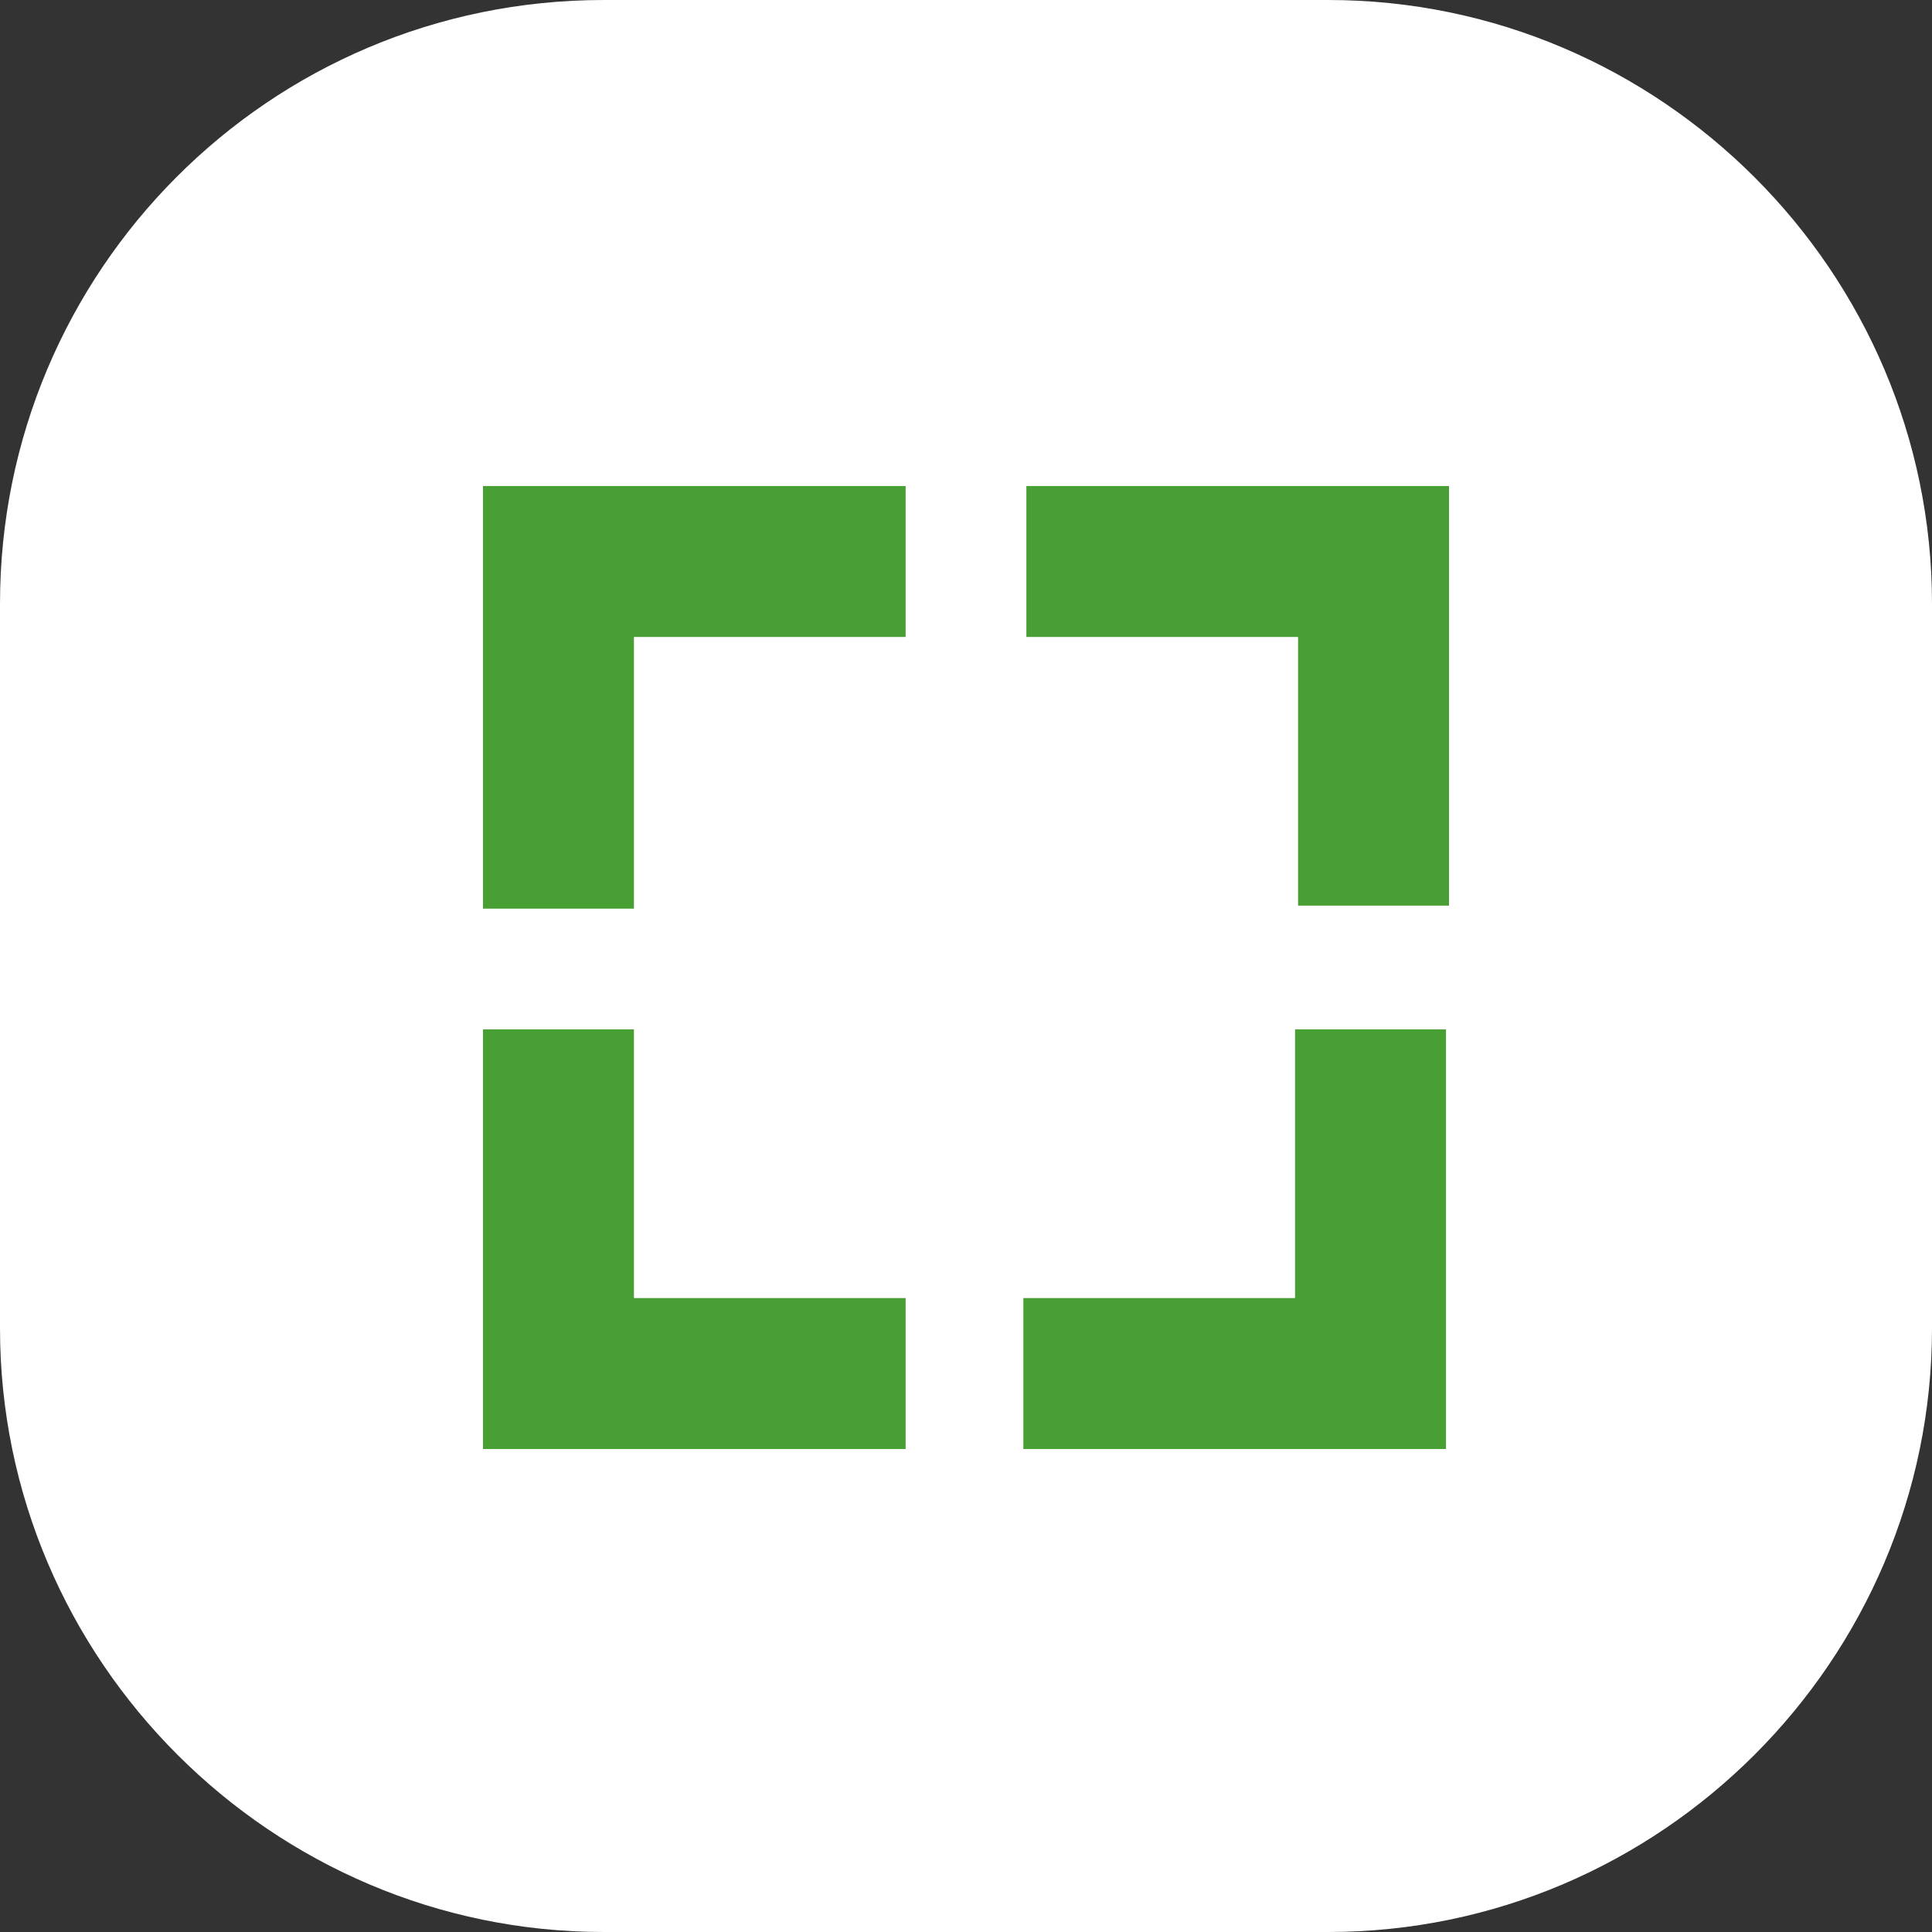
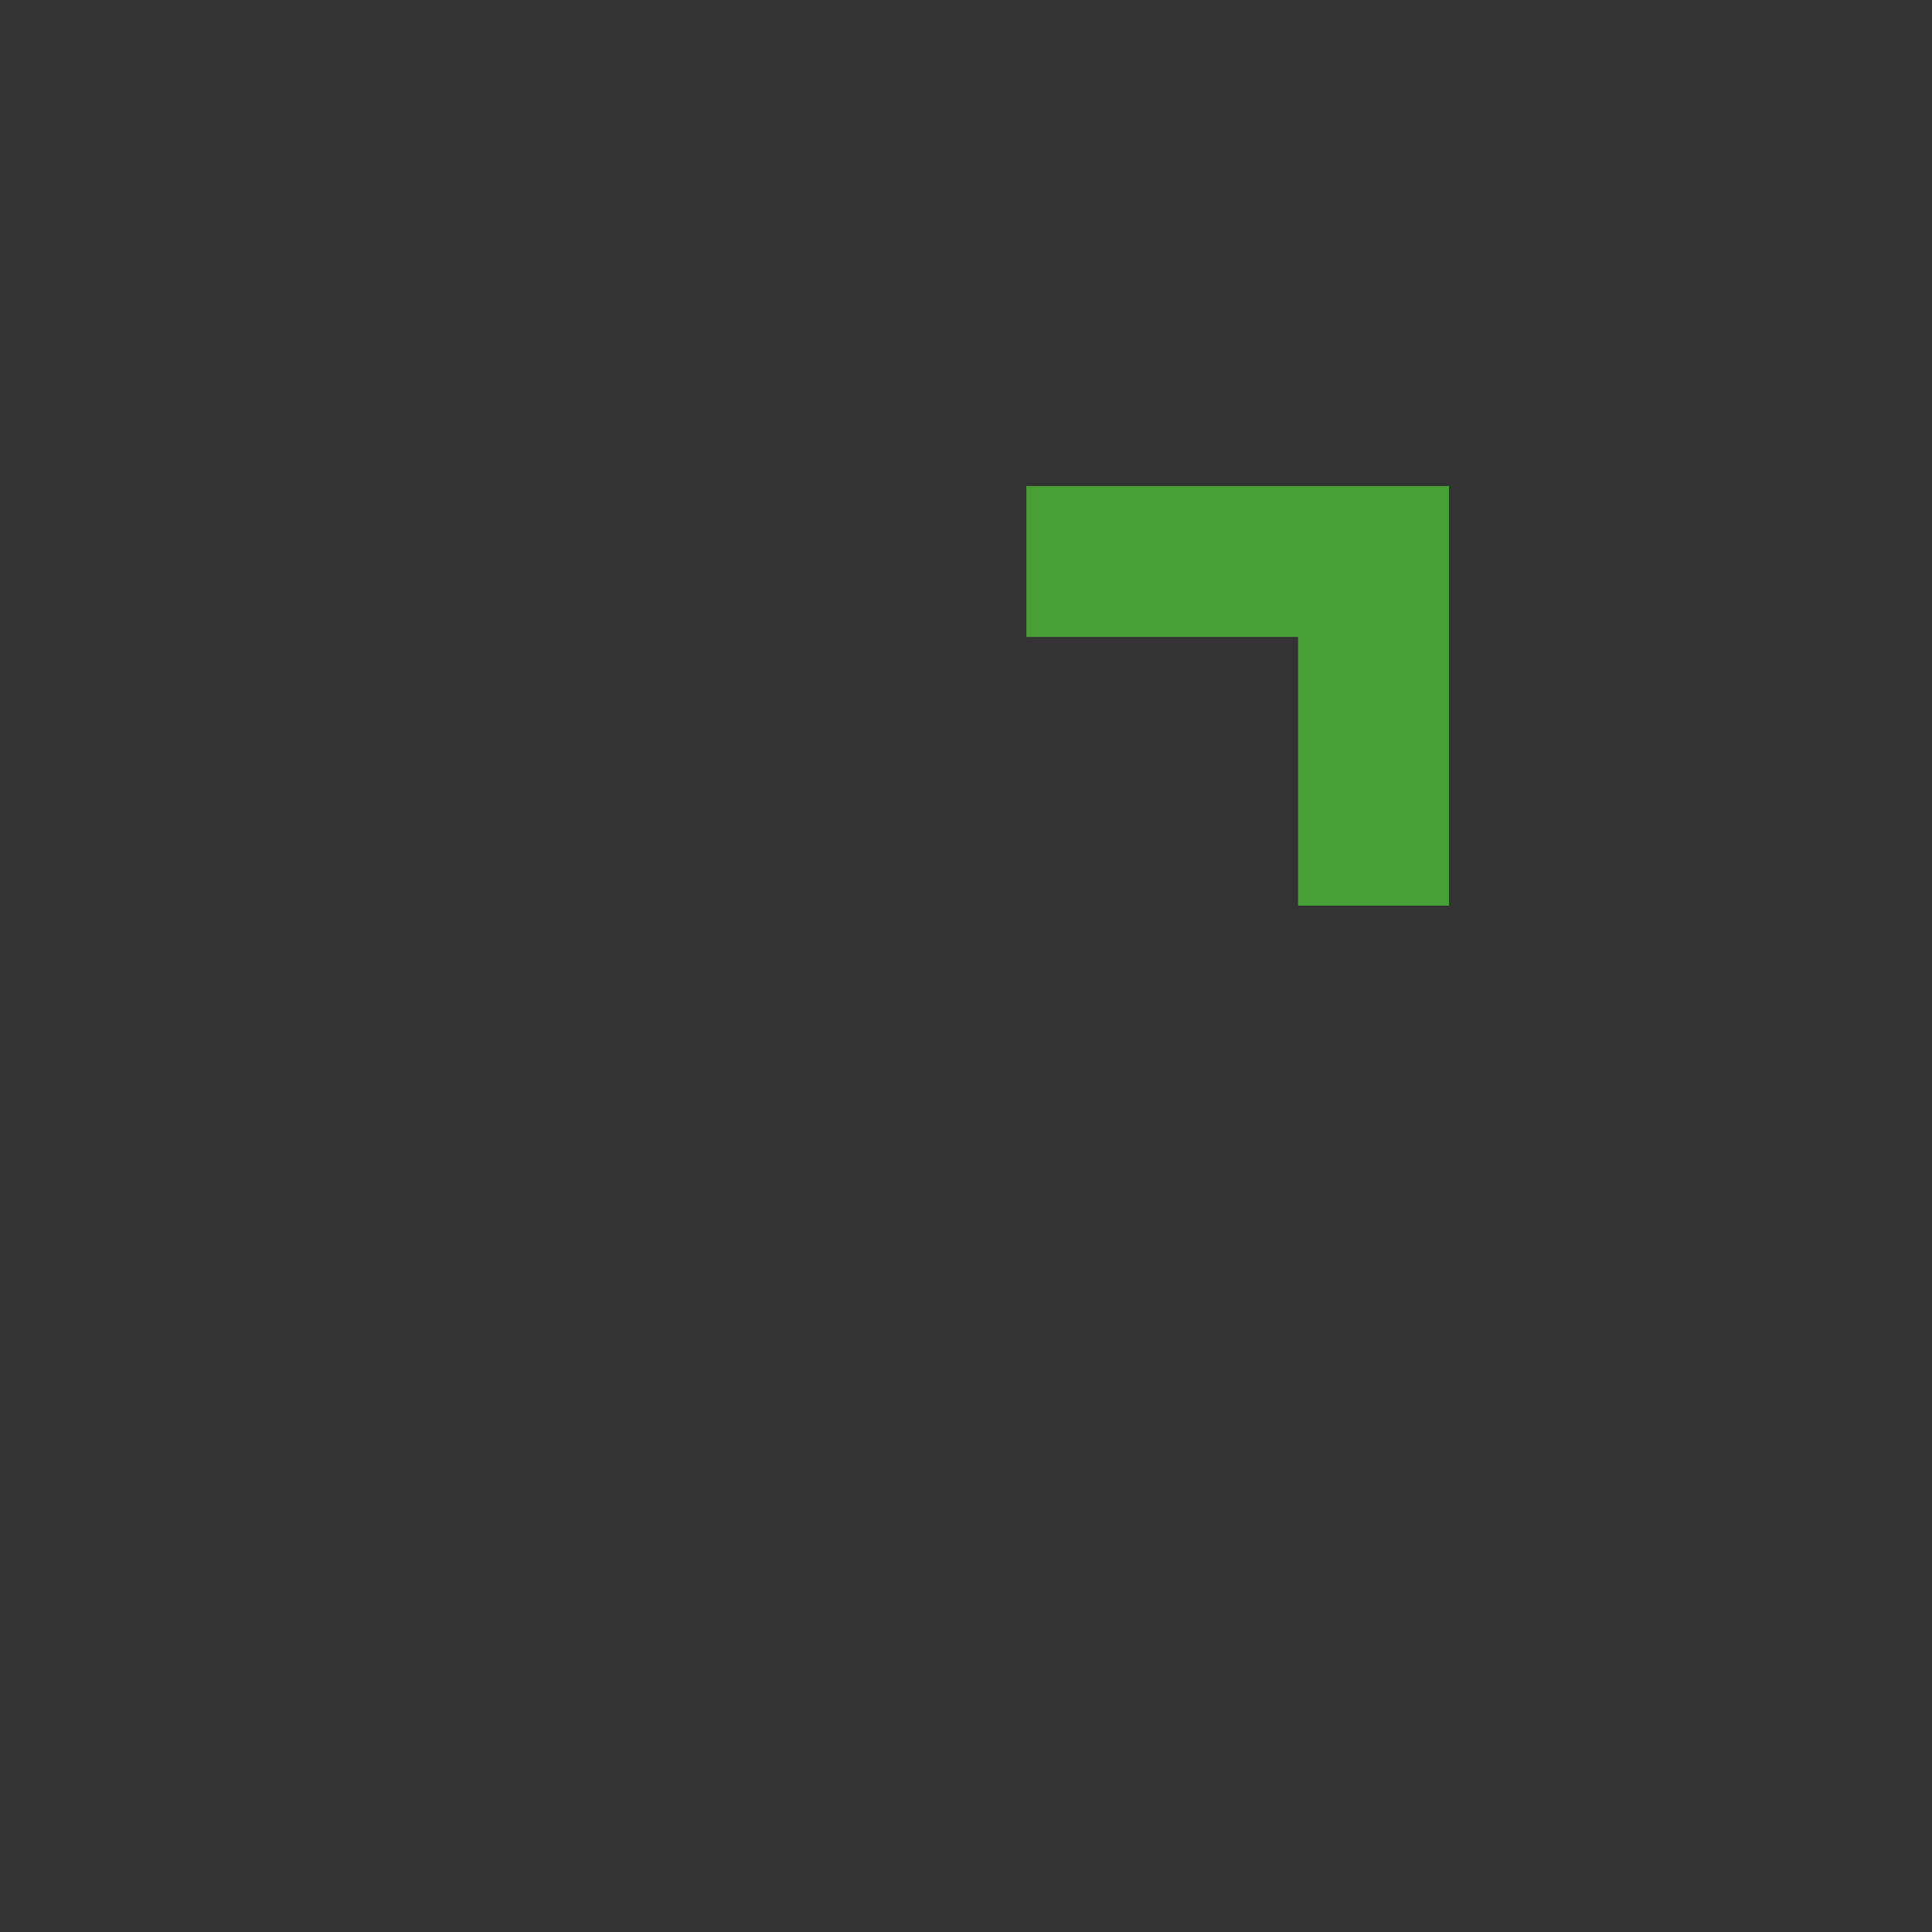
<svg xmlns="http://www.w3.org/2000/svg" version="1.1" id="Vrstva_1" x="0px" y="0px" viewBox="0 0 64 64" style="enable-background:new 0 0 64 64;" xml:space="preserve">
  <rect x="0" y="0" width="64" height="64" fill="#333333" stroke="none" />
  <style type="text/css">
	.st0{fill:#FFFFFF;}
	.st1{fill:#48A035;}
</style>
-   <path class="st0" d="M20,0h24c11,0,20,9,20,20v24c0,11-9,20-20,20H20c-11,0-20-9-20-20V20C0,9,8.9,0,20,0z" />
-   <path class="st1" d="M21,34.1h-5V48h14v-5h-9V34.1z" />
-   <path class="st1" d="M16,16.1v14h5v-9h9v-5H16z" />
  <path class="st1" d="M34,16.1v5h9V30h5V16.1H34z" />
-   <path class="st1" d="M42.9,43h-9v5h14V34.1h-5V43z" />
</svg>